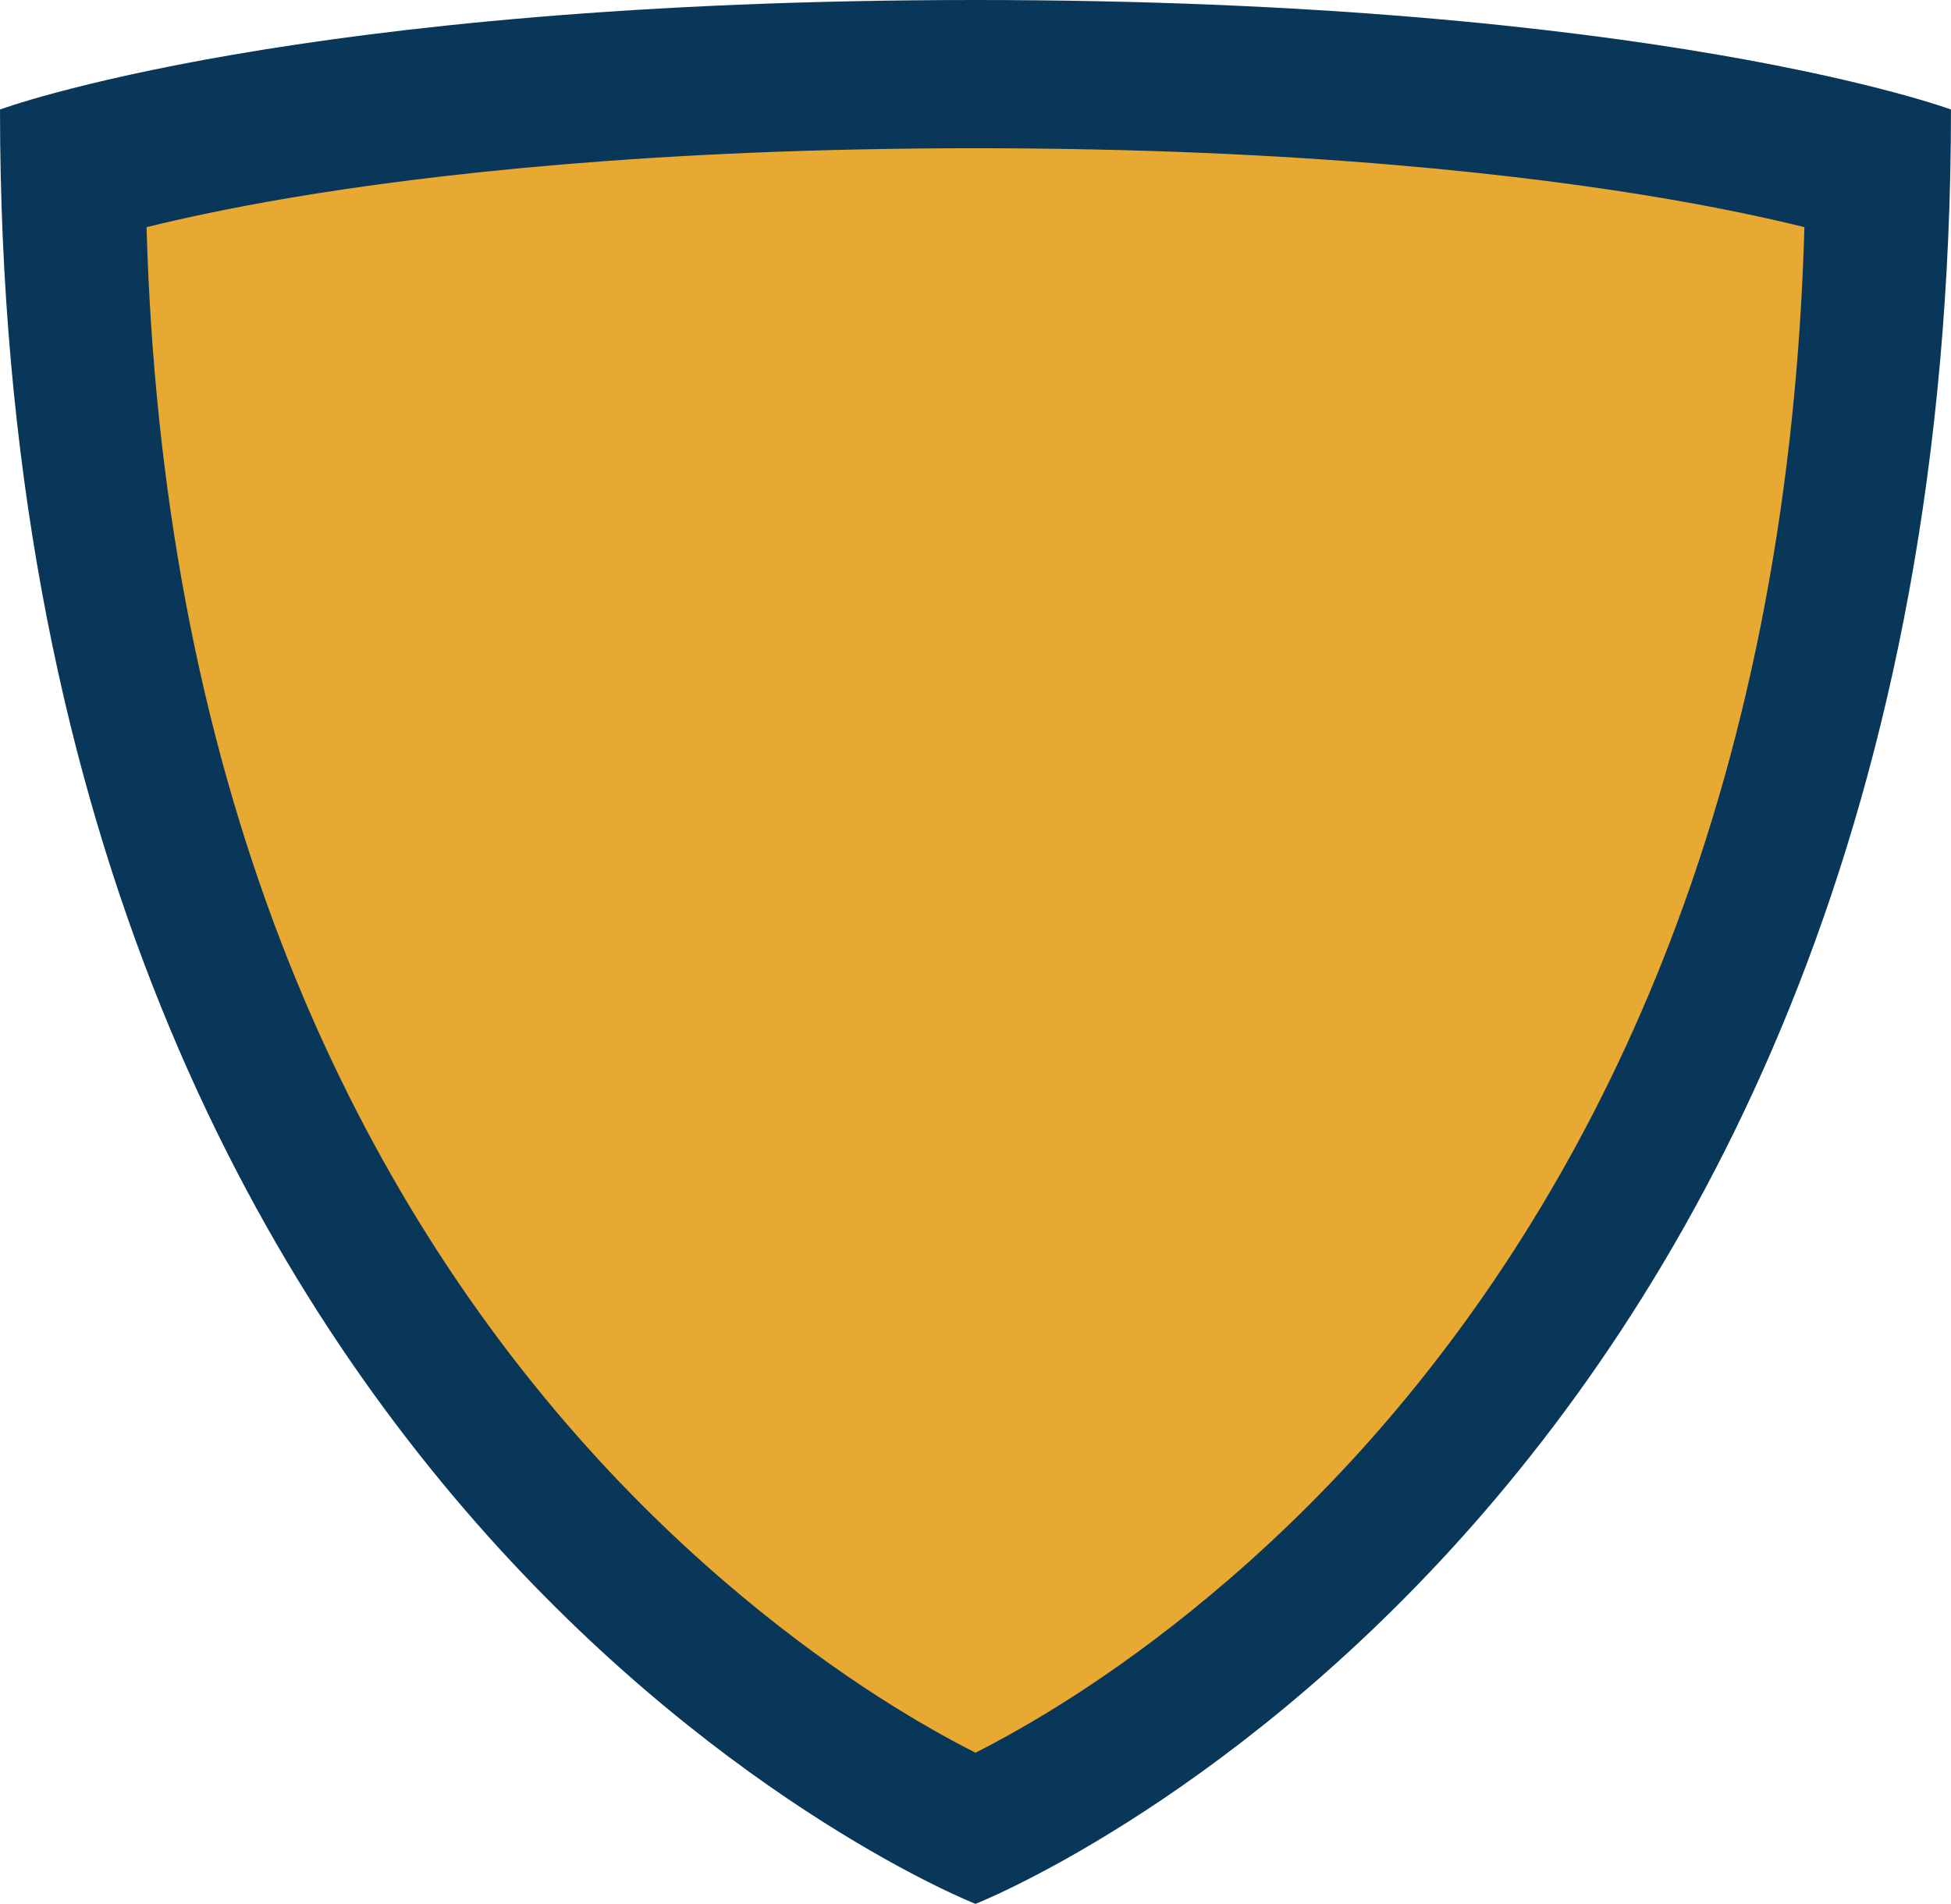
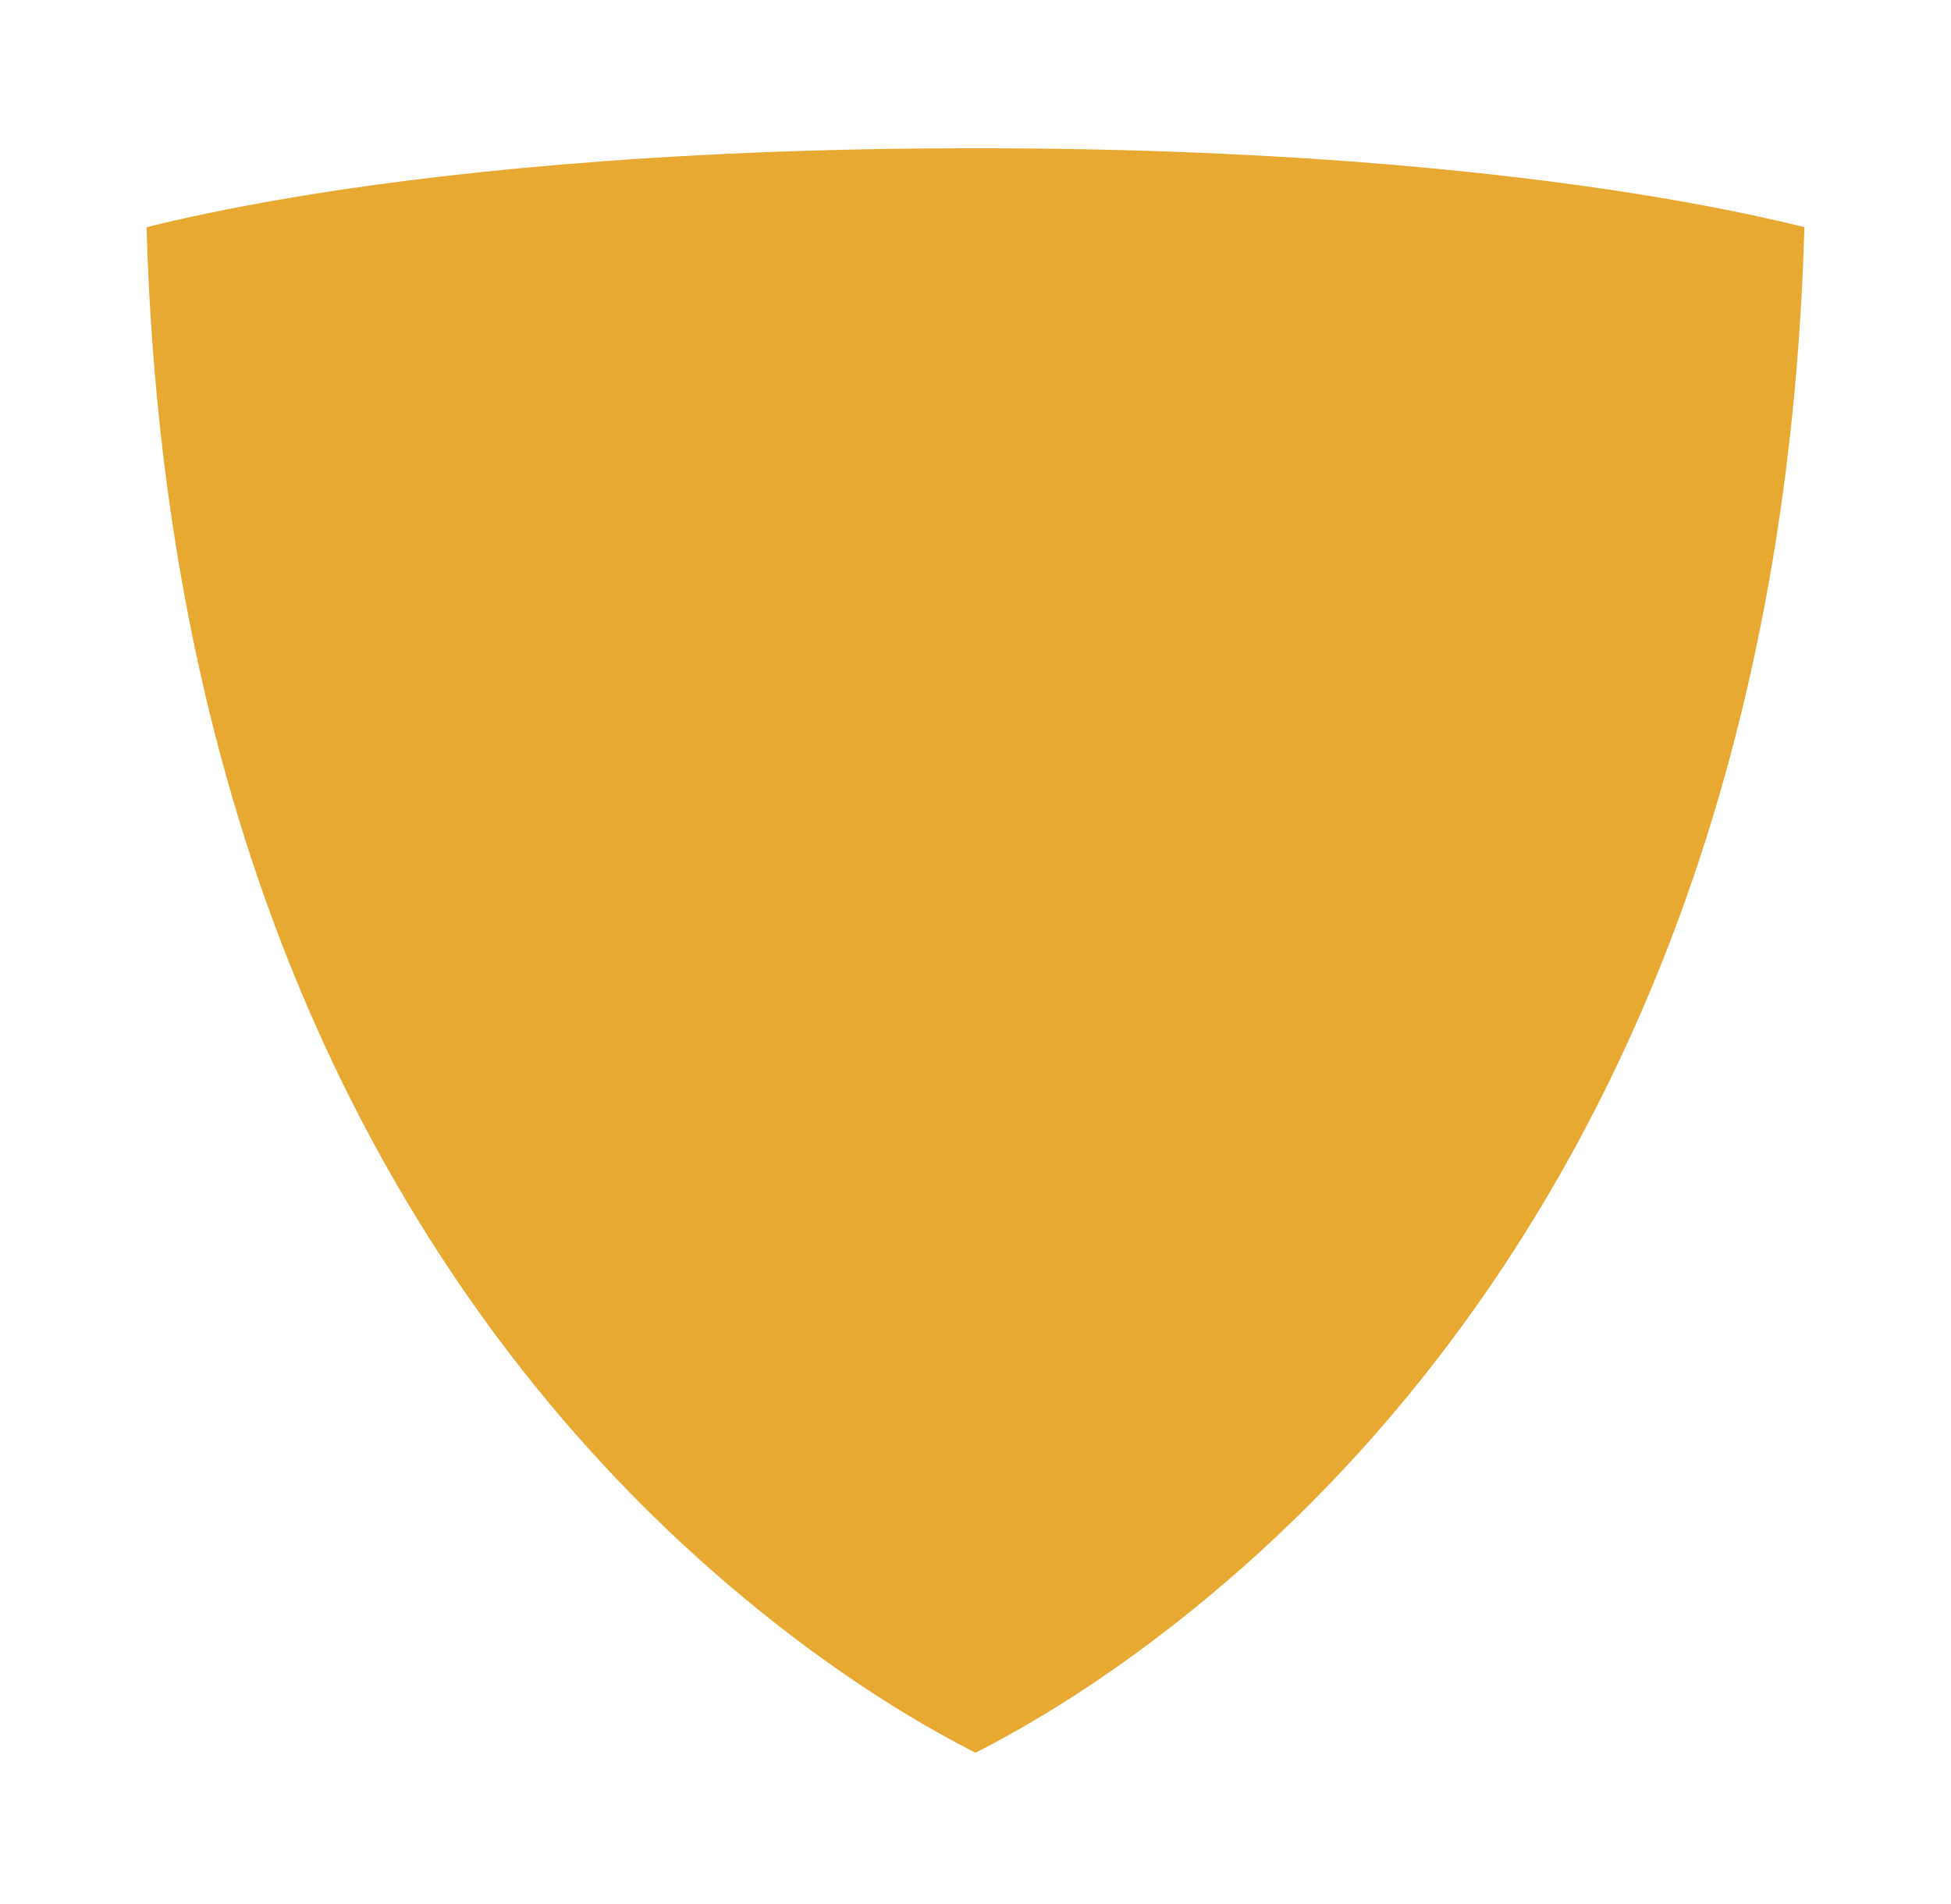
<svg xmlns="http://www.w3.org/2000/svg" fill="#000000" height="1548.4" preserveAspectRatio="xMidYMid meet" version="1" viewBox="0.0 0.0 1586.6 1548.4" width="1586.6" zoomAndPan="magnify">
  <defs>
    <clipPath id="a">
      <path d="M 0 0 L 1586.578 0 L 1586.578 1548.422 L 0 1548.422 Z M 0 0" />
    </clipPath>
  </defs>
  <g>
    <g clip-path="url(#a)" id="change1_1">
-       <path d="M 793.289 0 C 1346.301 0 1586.578 89.07 1586.578 89.07 C 1586.578 1236.68 793.289 1548.422 793.289 1548.422 C 793.289 1548.422 0 1236.68 0 89.07 C 0 89.07 240.277 0 793.289 0" fill="#093759" />
-     </g>
+       </g>
    <g id="change2_1">
      <path d="M 793.289 1425.469 C 773.777 1415.602 746.027 1400.41 712.996 1379.109 C 652.562 1340.141 561.418 1272.059 470.434 1169.031 C 368.477 1053.578 287.215 918.32 228.91 767.016 C 162.027 593.445 125.191 397.852 119.18 184.77 C 147.488 177.762 186.77 169.172 237.492 160.629 C 346.023 142.352 530.547 120.559 793.289 120.559 C 1060.59 120.559 1247.25 143.059 1356.77 161.93 C 1403.949 170.07 1440.641 178.109 1467.398 184.738 C 1461.391 397.82 1424.551 593.445 1357.672 767.016 C 1299.359 918.32 1218.102 1053.578 1116.148 1169.031 C 1025.16 1272.059 934.02 1340.141 873.582 1379.109 C 840.551 1400.41 812.805 1415.602 793.289 1425.469" fill="#e8a932" />
    </g>
  </g>
</svg>